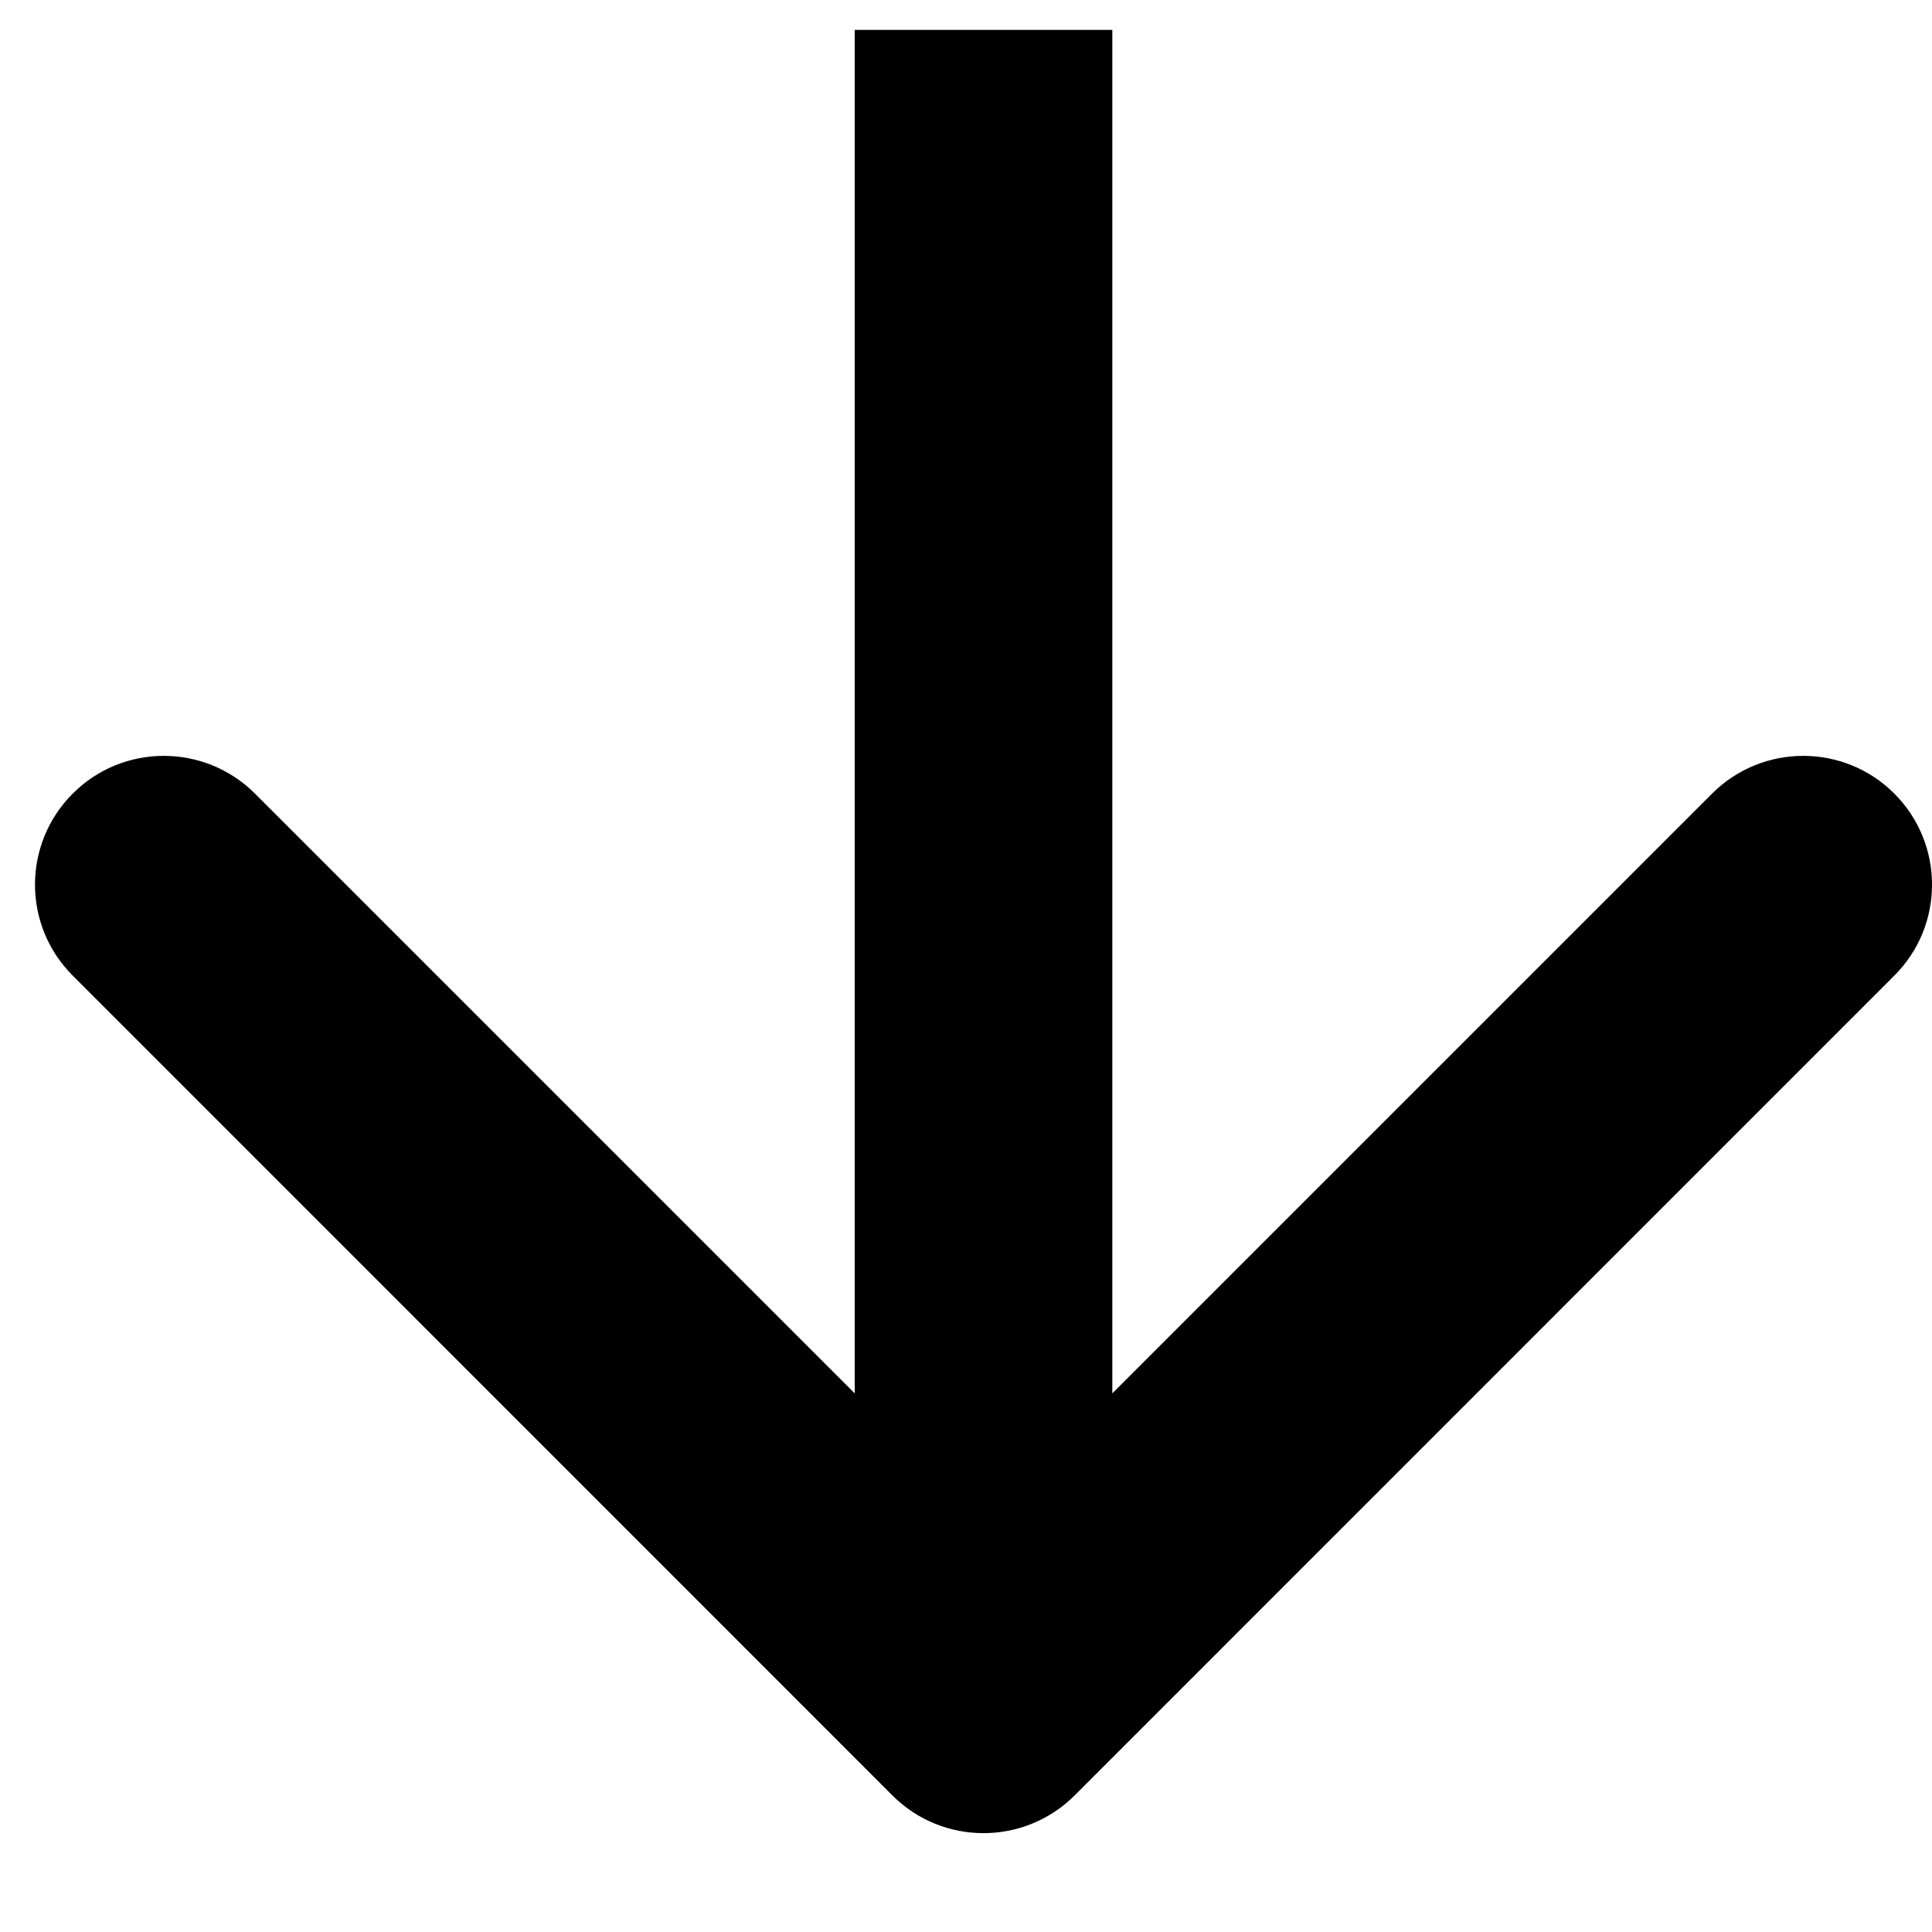
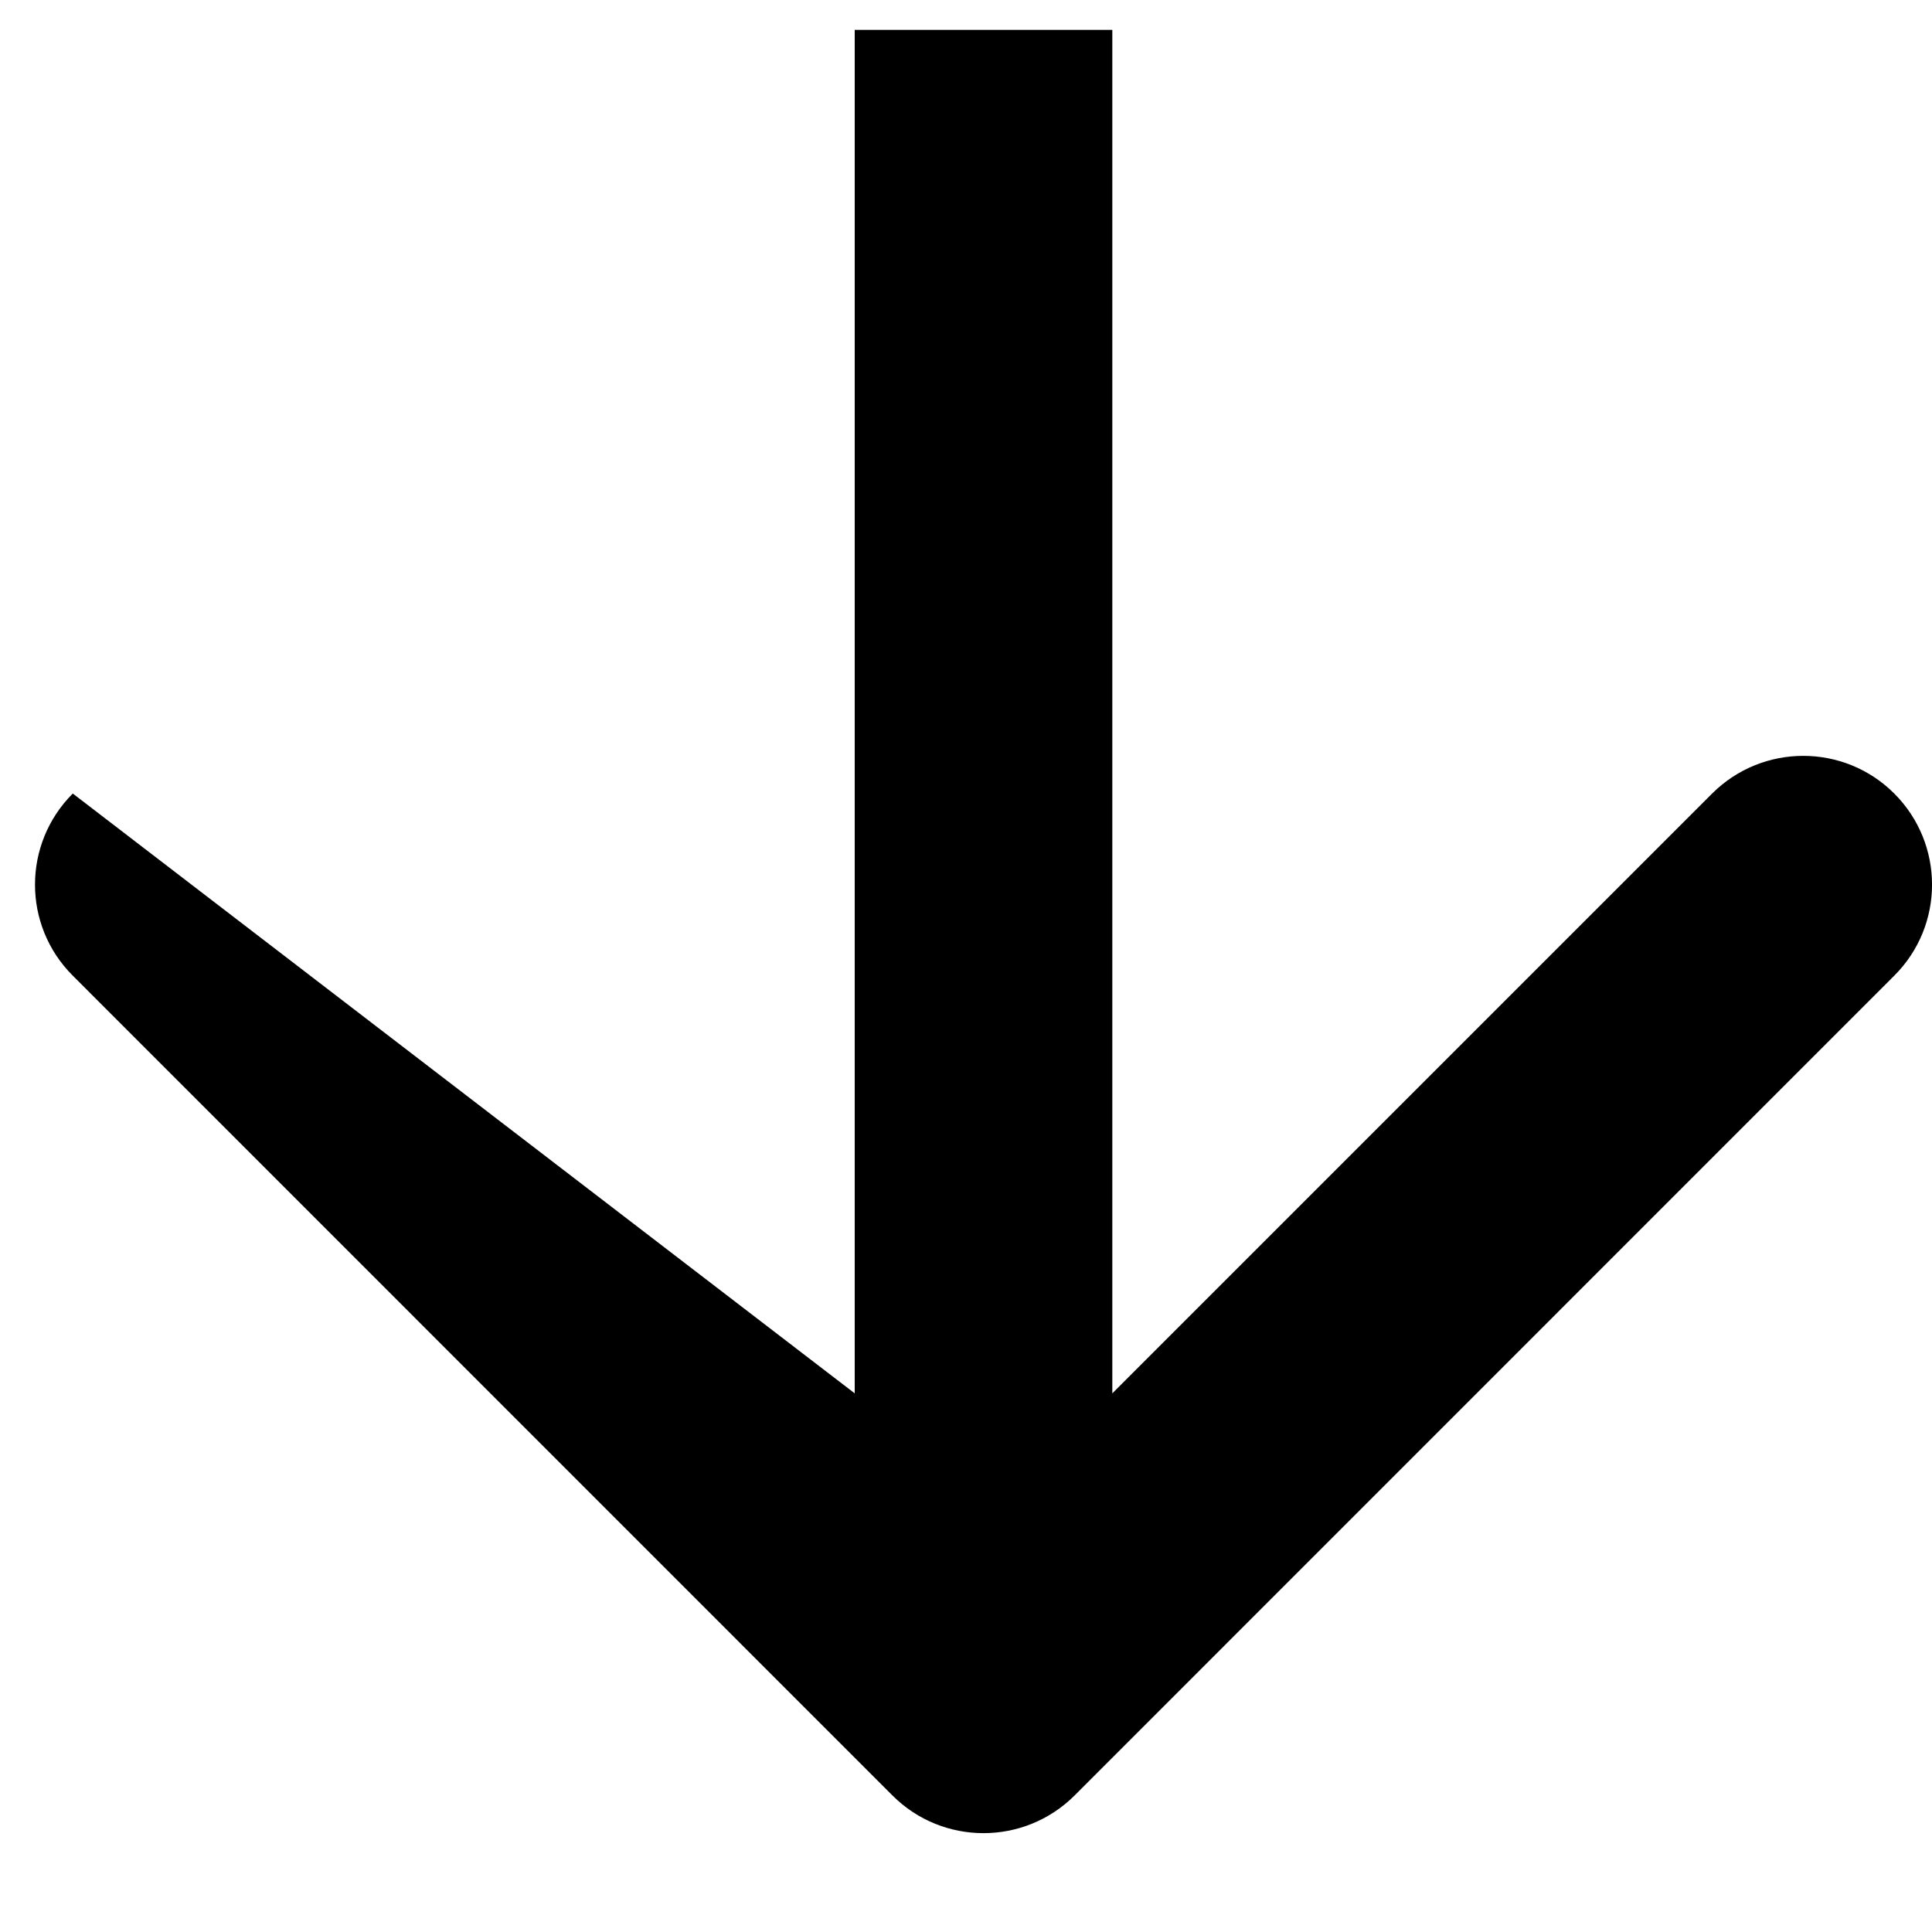
<svg xmlns="http://www.w3.org/2000/svg" width="15" height="15" viewBox="0 0 15 15" fill="none">
-   <path id="Arrow 1 (Stroke)" d="M14.707 6.161C15.098 6.552 15.098 7.185 14.707 7.575L8.343 13.94C7.952 14.33 7.319 14.33 6.929 13.94L0.565 7.575C0.174 7.185 0.174 6.552 0.565 6.161C0.955 5.771 1.588 5.771 1.979 6.161L6.636 10.818L6.636 0.232L8.636 0.232L8.636 10.818L13.293 6.161C13.684 5.771 14.317 5.771 14.707 6.161Z" fill="black" />
+   <path id="Arrow 1 (Stroke)" d="M14.707 6.161C15.098 6.552 15.098 7.185 14.707 7.575L8.343 13.94C7.952 14.33 7.319 14.33 6.929 13.94L0.565 7.575C0.174 7.185 0.174 6.552 0.565 6.161L6.636 10.818L6.636 0.232L8.636 0.232L8.636 10.818L13.293 6.161C13.684 5.771 14.317 5.771 14.707 6.161Z" fill="black" />
</svg>